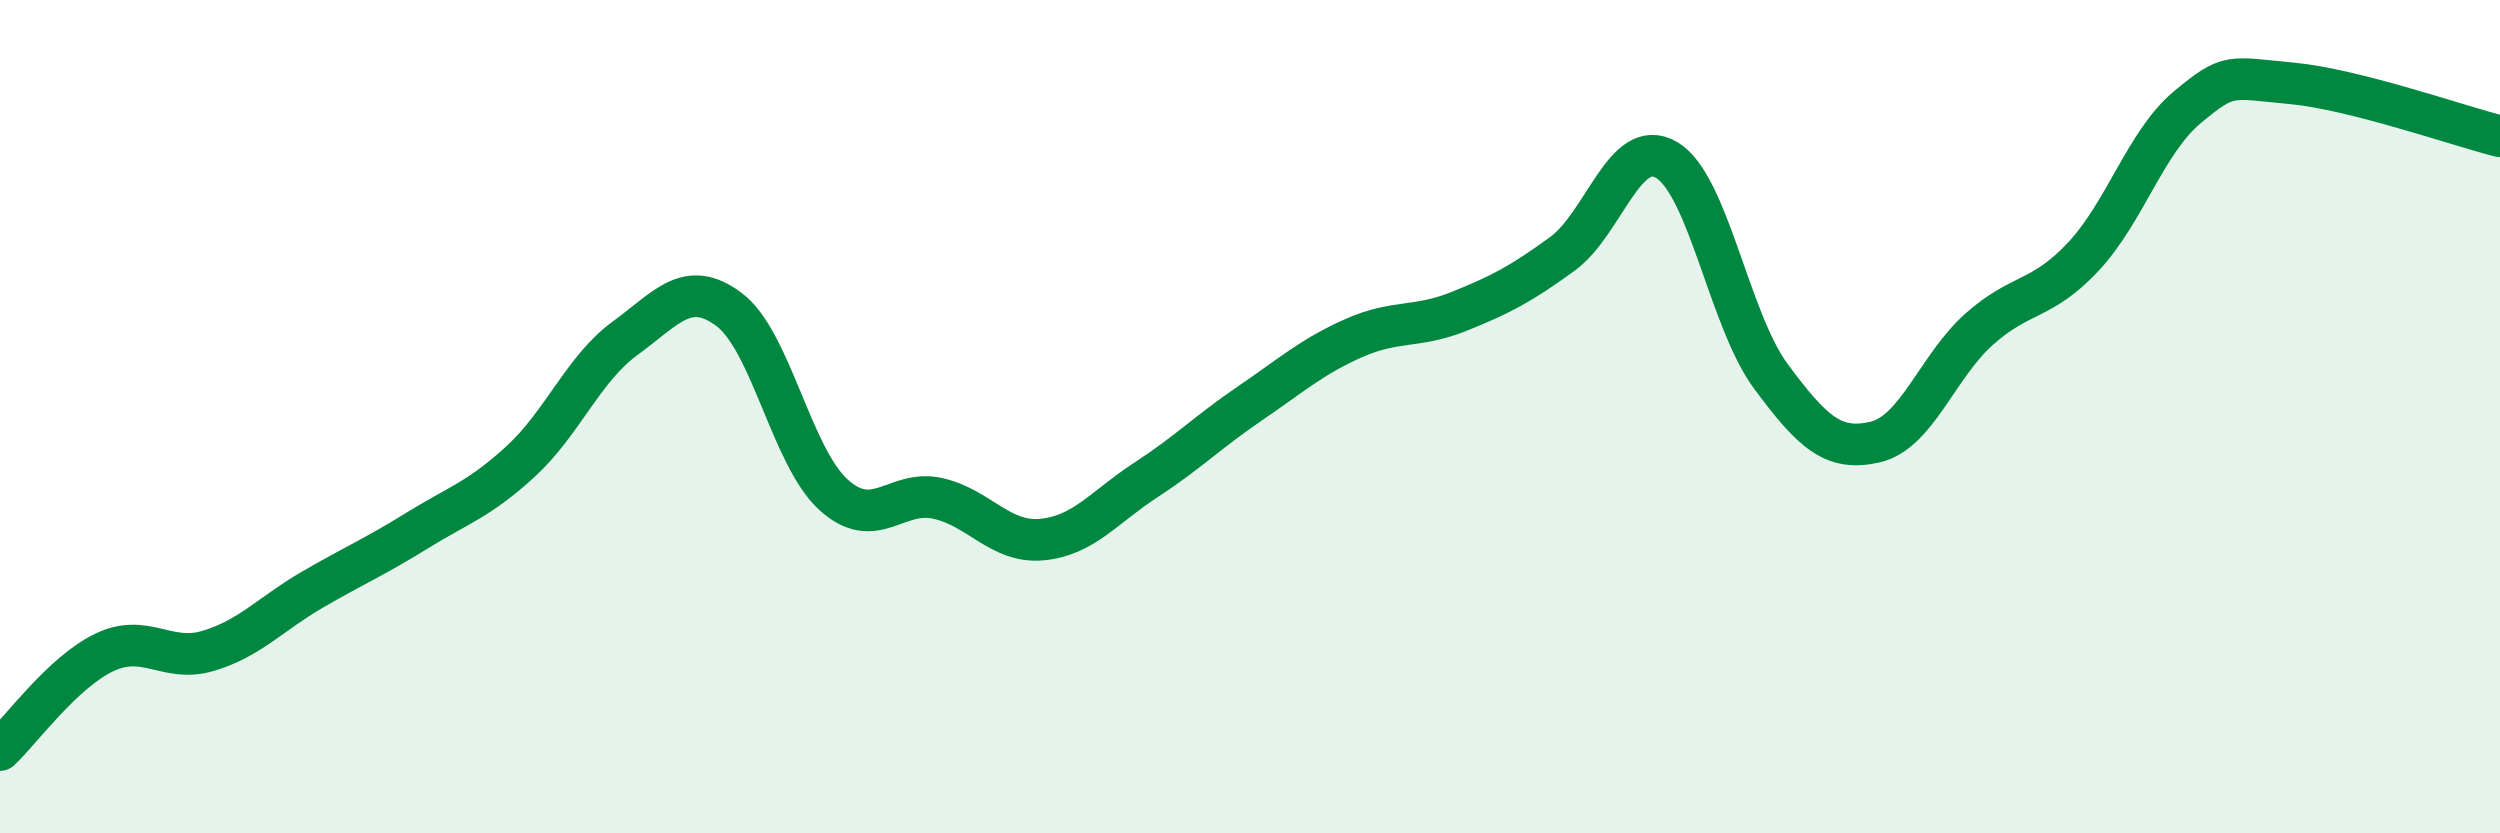
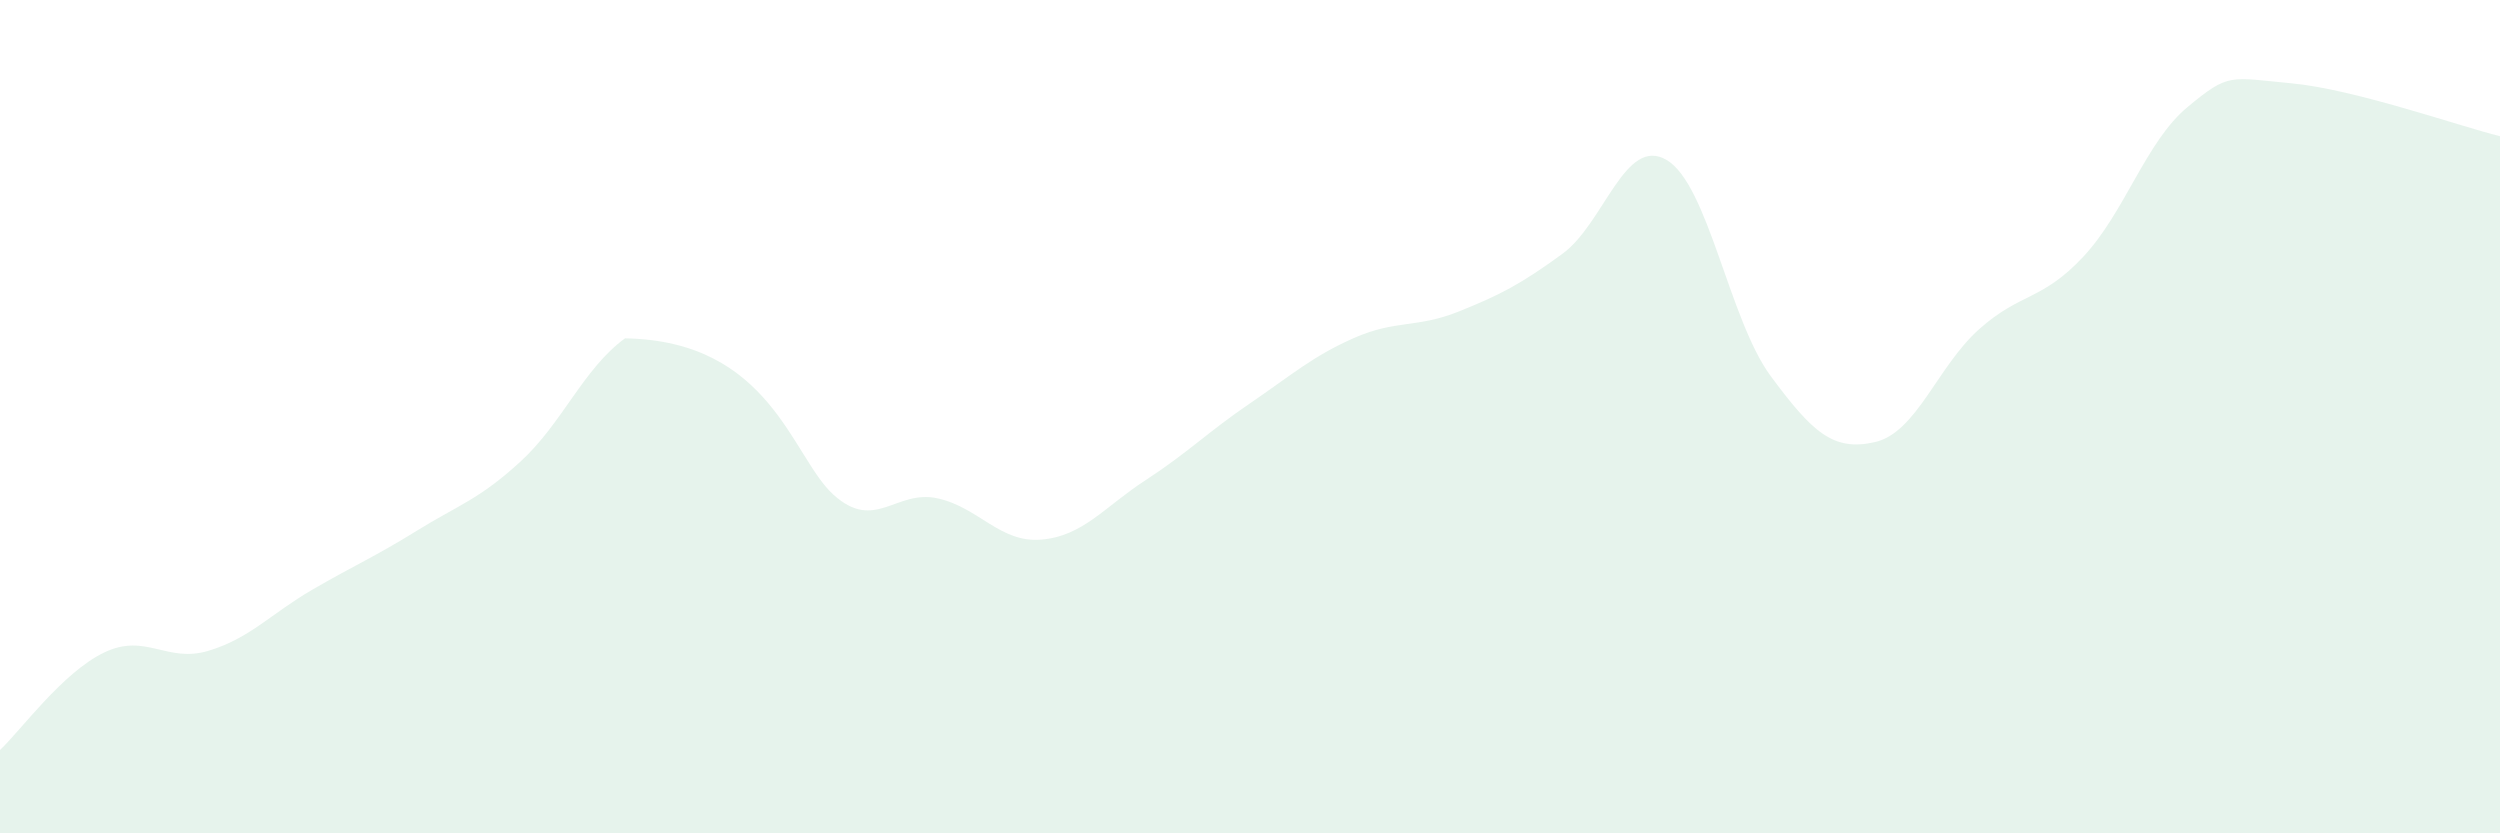
<svg xmlns="http://www.w3.org/2000/svg" width="60" height="20" viewBox="0 0 60 20">
-   <path d="M 0,18 C 0.5,17.53 1.5,16.14 2.5,15.66 C 3.5,15.18 4,15.92 5,15.62 C 6,15.32 6.5,14.73 7.5,14.15 C 8.5,13.57 9,13.36 10,12.74 C 11,12.12 11.5,11.99 12.5,11.07 C 13.5,10.15 14,8.85 15,8.12 C 16,7.39 16.5,6.68 17.5,7.43 C 18.5,8.18 19,10.96 20,11.87 C 21,12.78 21.5,11.74 22.5,11.96 C 23.5,12.18 24,13.04 25,12.95 C 26,12.86 26.5,12.17 27.5,11.52 C 28.5,10.87 29,10.36 30,9.68 C 31,9 31.5,8.55 32.5,8.11 C 33.5,7.67 34,7.88 35,7.48 C 36,7.08 36.5,6.82 37.5,6.09 C 38.5,5.36 39,3.25 40,3.84 C 41,4.43 41.5,7.68 42.5,9.03 C 43.5,10.38 44,10.84 45,10.61 C 46,10.38 46.5,8.79 47.5,7.9 C 48.5,7.01 49,7.23 50,6.16 C 51,5.09 51.5,3.4 52.5,2.57 C 53.5,1.74 53.5,1.86 55,2 C 56.5,2.14 59,3.02 60,3.27L60 20L0 20Z" fill="#008740" opacity="0.1" stroke-linecap="round" stroke-linejoin="round" />
-   <path d="M 0,18 C 0.5,17.53 1.5,16.14 2.5,15.66 C 3.5,15.18 4,15.92 5,15.62 C 6,15.32 6.5,14.73 7.5,14.15 C 8.5,13.57 9,13.36 10,12.74 C 11,12.12 11.5,11.99 12.5,11.07 C 13.5,10.15 14,8.85 15,8.12 C 16,7.39 16.5,6.68 17.5,7.43 C 18.5,8.18 19,10.96 20,11.87 C 21,12.78 21.5,11.74 22.5,11.96 C 23.5,12.18 24,13.04 25,12.95 C 26,12.86 26.5,12.17 27.5,11.52 C 28.5,10.87 29,10.36 30,9.68 C 31,9 31.5,8.55 32.5,8.11 C 33.5,7.67 34,7.88 35,7.48 C 36,7.08 36.5,6.82 37.5,6.09 C 38.5,5.36 39,3.25 40,3.84 C 41,4.43 41.5,7.68 42.5,9.03 C 43.5,10.38 44,10.84 45,10.61 C 46,10.38 46.5,8.79 47.5,7.9 C 48.5,7.01 49,7.23 50,6.16 C 51,5.09 51.5,3.4 52.5,2.57 C 53.5,1.74 53.5,1.86 55,2 C 56.5,2.14 59,3.02 60,3.27" stroke="#008740" stroke-width="1" fill="none" stroke-linecap="round" stroke-linejoin="round" />
+   <path d="M 0,18 C 0.5,17.53 1.5,16.14 2.5,15.66 C 3.5,15.18 4,15.92 5,15.62 C 6,15.32 6.5,14.73 7.5,14.15 C 8.5,13.57 9,13.36 10,12.74 C 11,12.12 11.5,11.99 12.5,11.07 C 13.5,10.15 14,8.85 15,8.12 C 18.5,8.18 19,10.96 20,11.87 C 21,12.78 21.5,11.74 22.5,11.96 C 23.5,12.18 24,13.04 25,12.95 C 26,12.86 26.5,12.17 27.5,11.52 C 28.5,10.87 29,10.36 30,9.68 C 31,9 31.5,8.55 32.5,8.11 C 33.5,7.67 34,7.88 35,7.48 C 36,7.08 36.5,6.82 37.5,6.09 C 38.5,5.36 39,3.25 40,3.84 C 41,4.43 41.5,7.68 42.5,9.03 C 43.5,10.38 44,10.84 45,10.61 C 46,10.38 46.5,8.79 47.5,7.9 C 48.5,7.01 49,7.23 50,6.16 C 51,5.09 51.5,3.4 52.5,2.57 C 53.5,1.74 53.5,1.86 55,2 C 56.5,2.14 59,3.02 60,3.27L60 20L0 20Z" fill="#008740" opacity="0.1" stroke-linecap="round" stroke-linejoin="round" />
</svg>